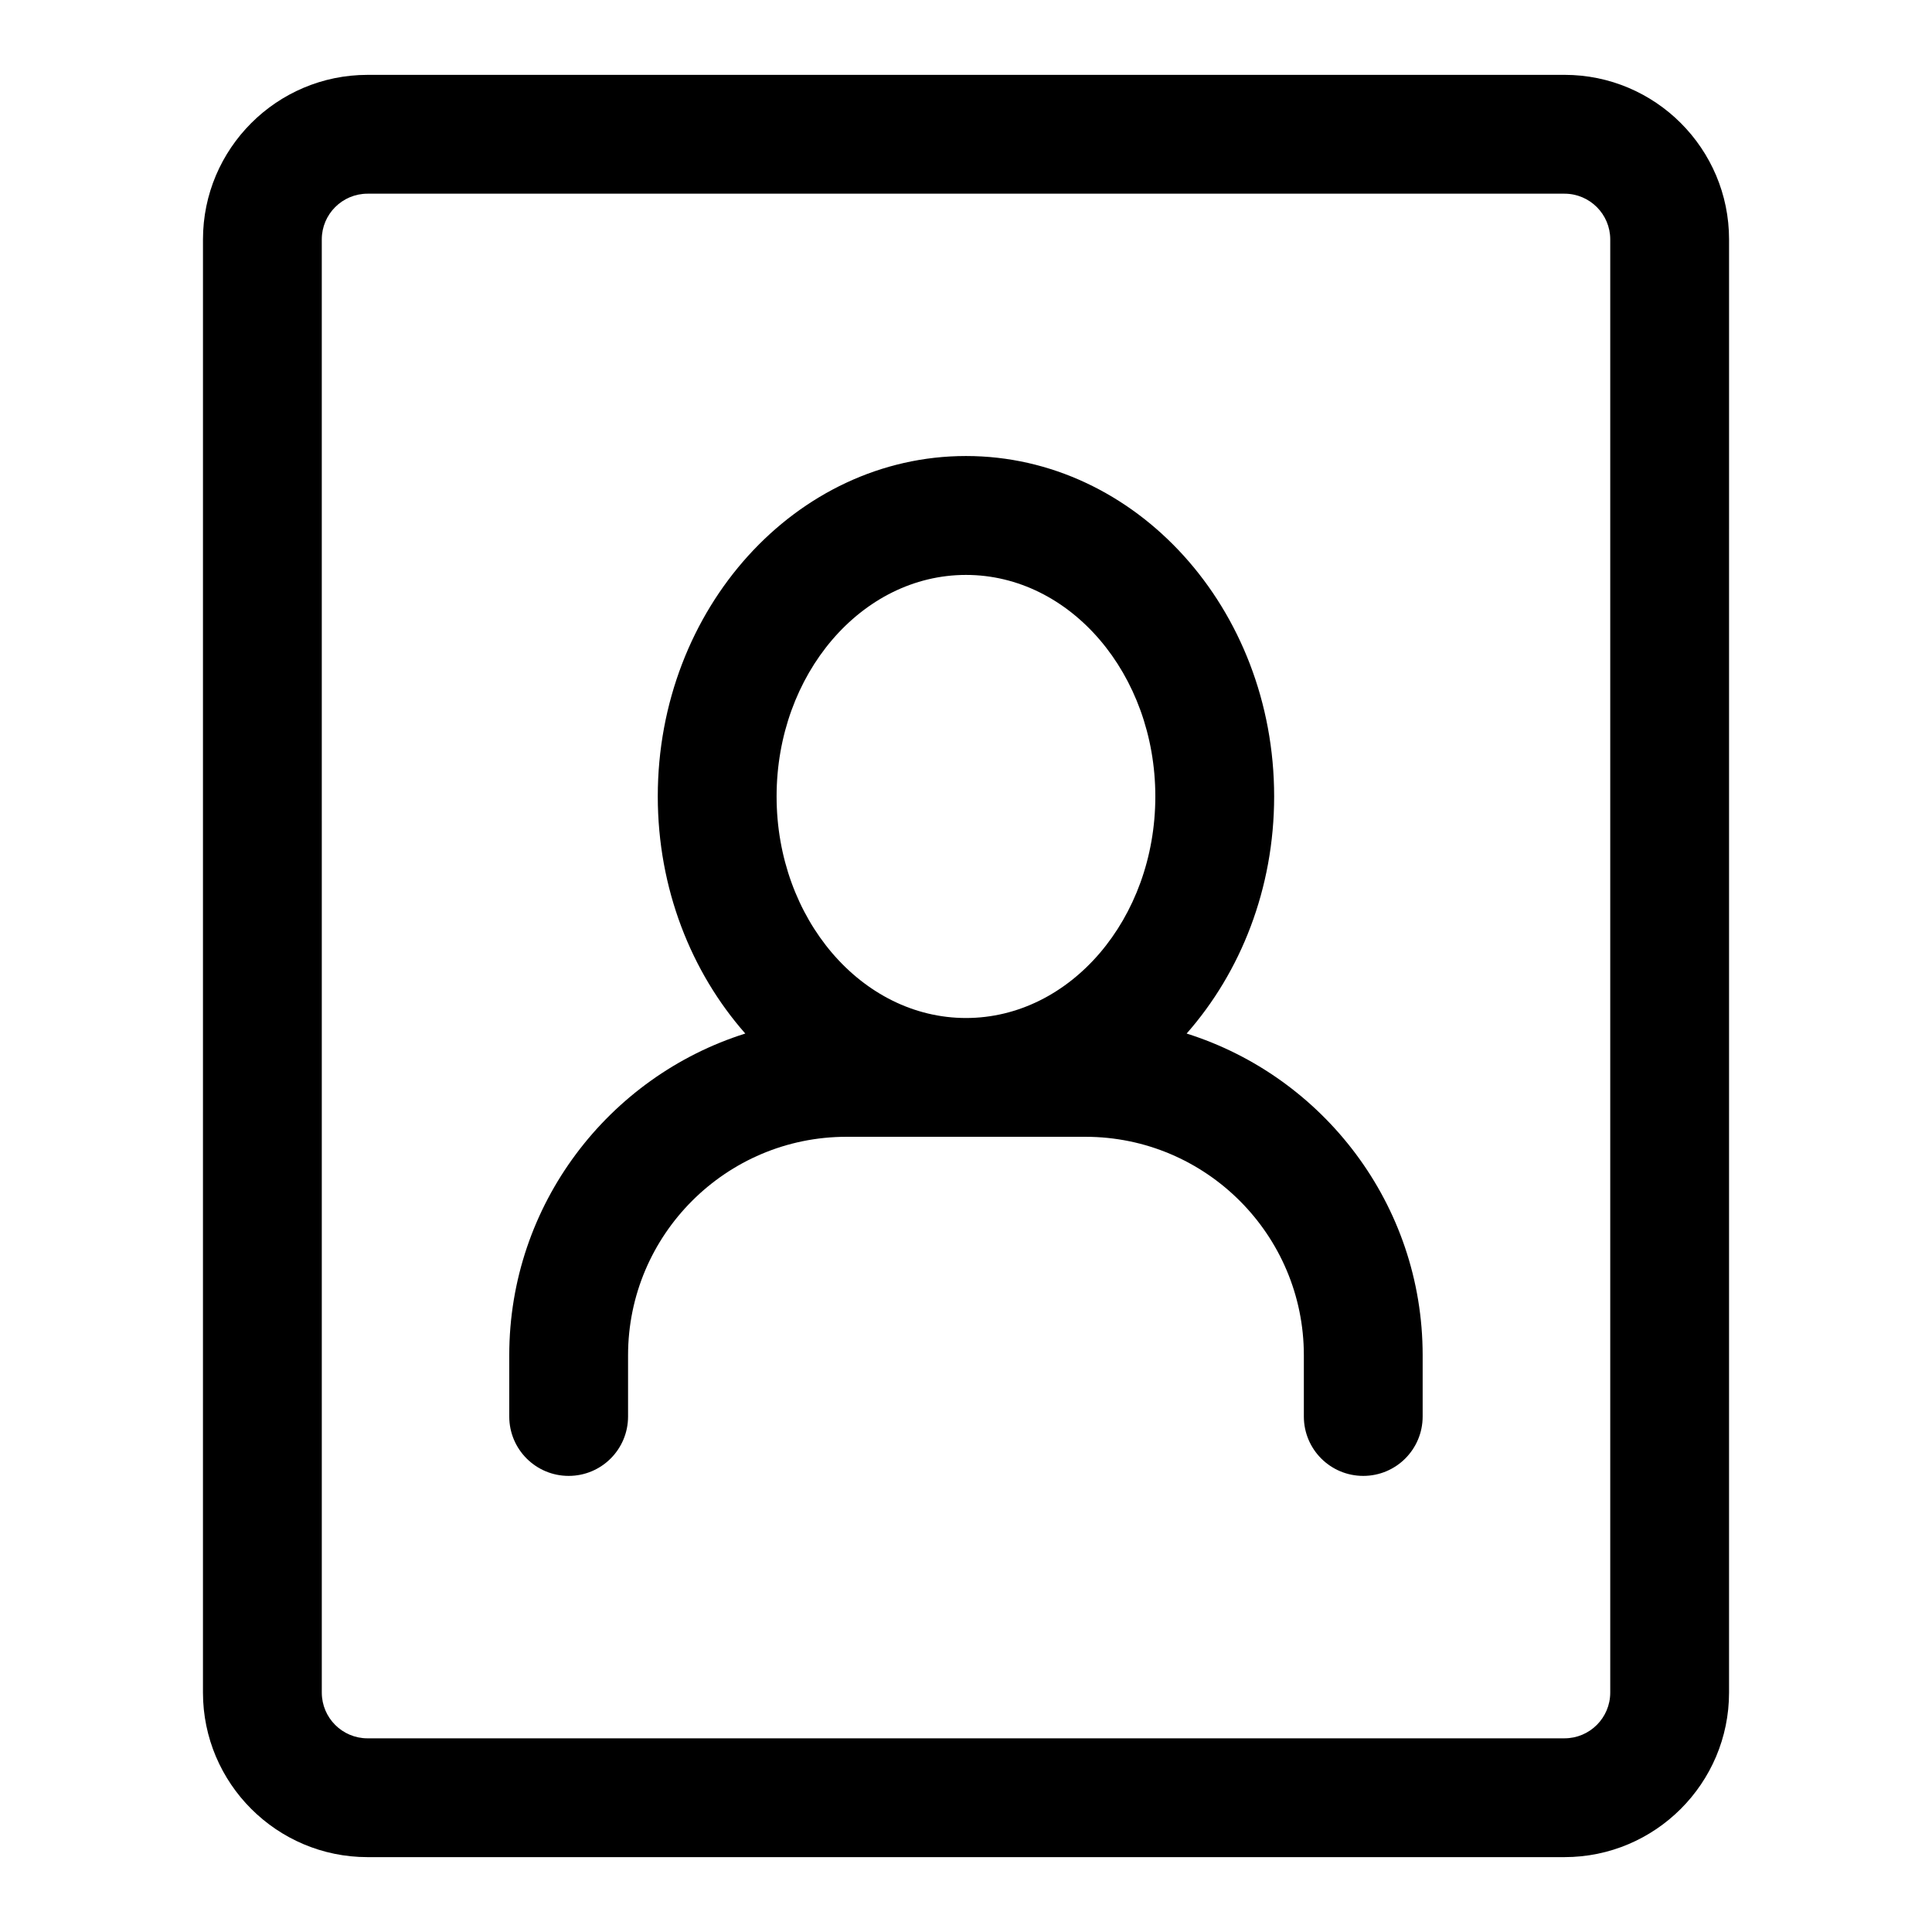
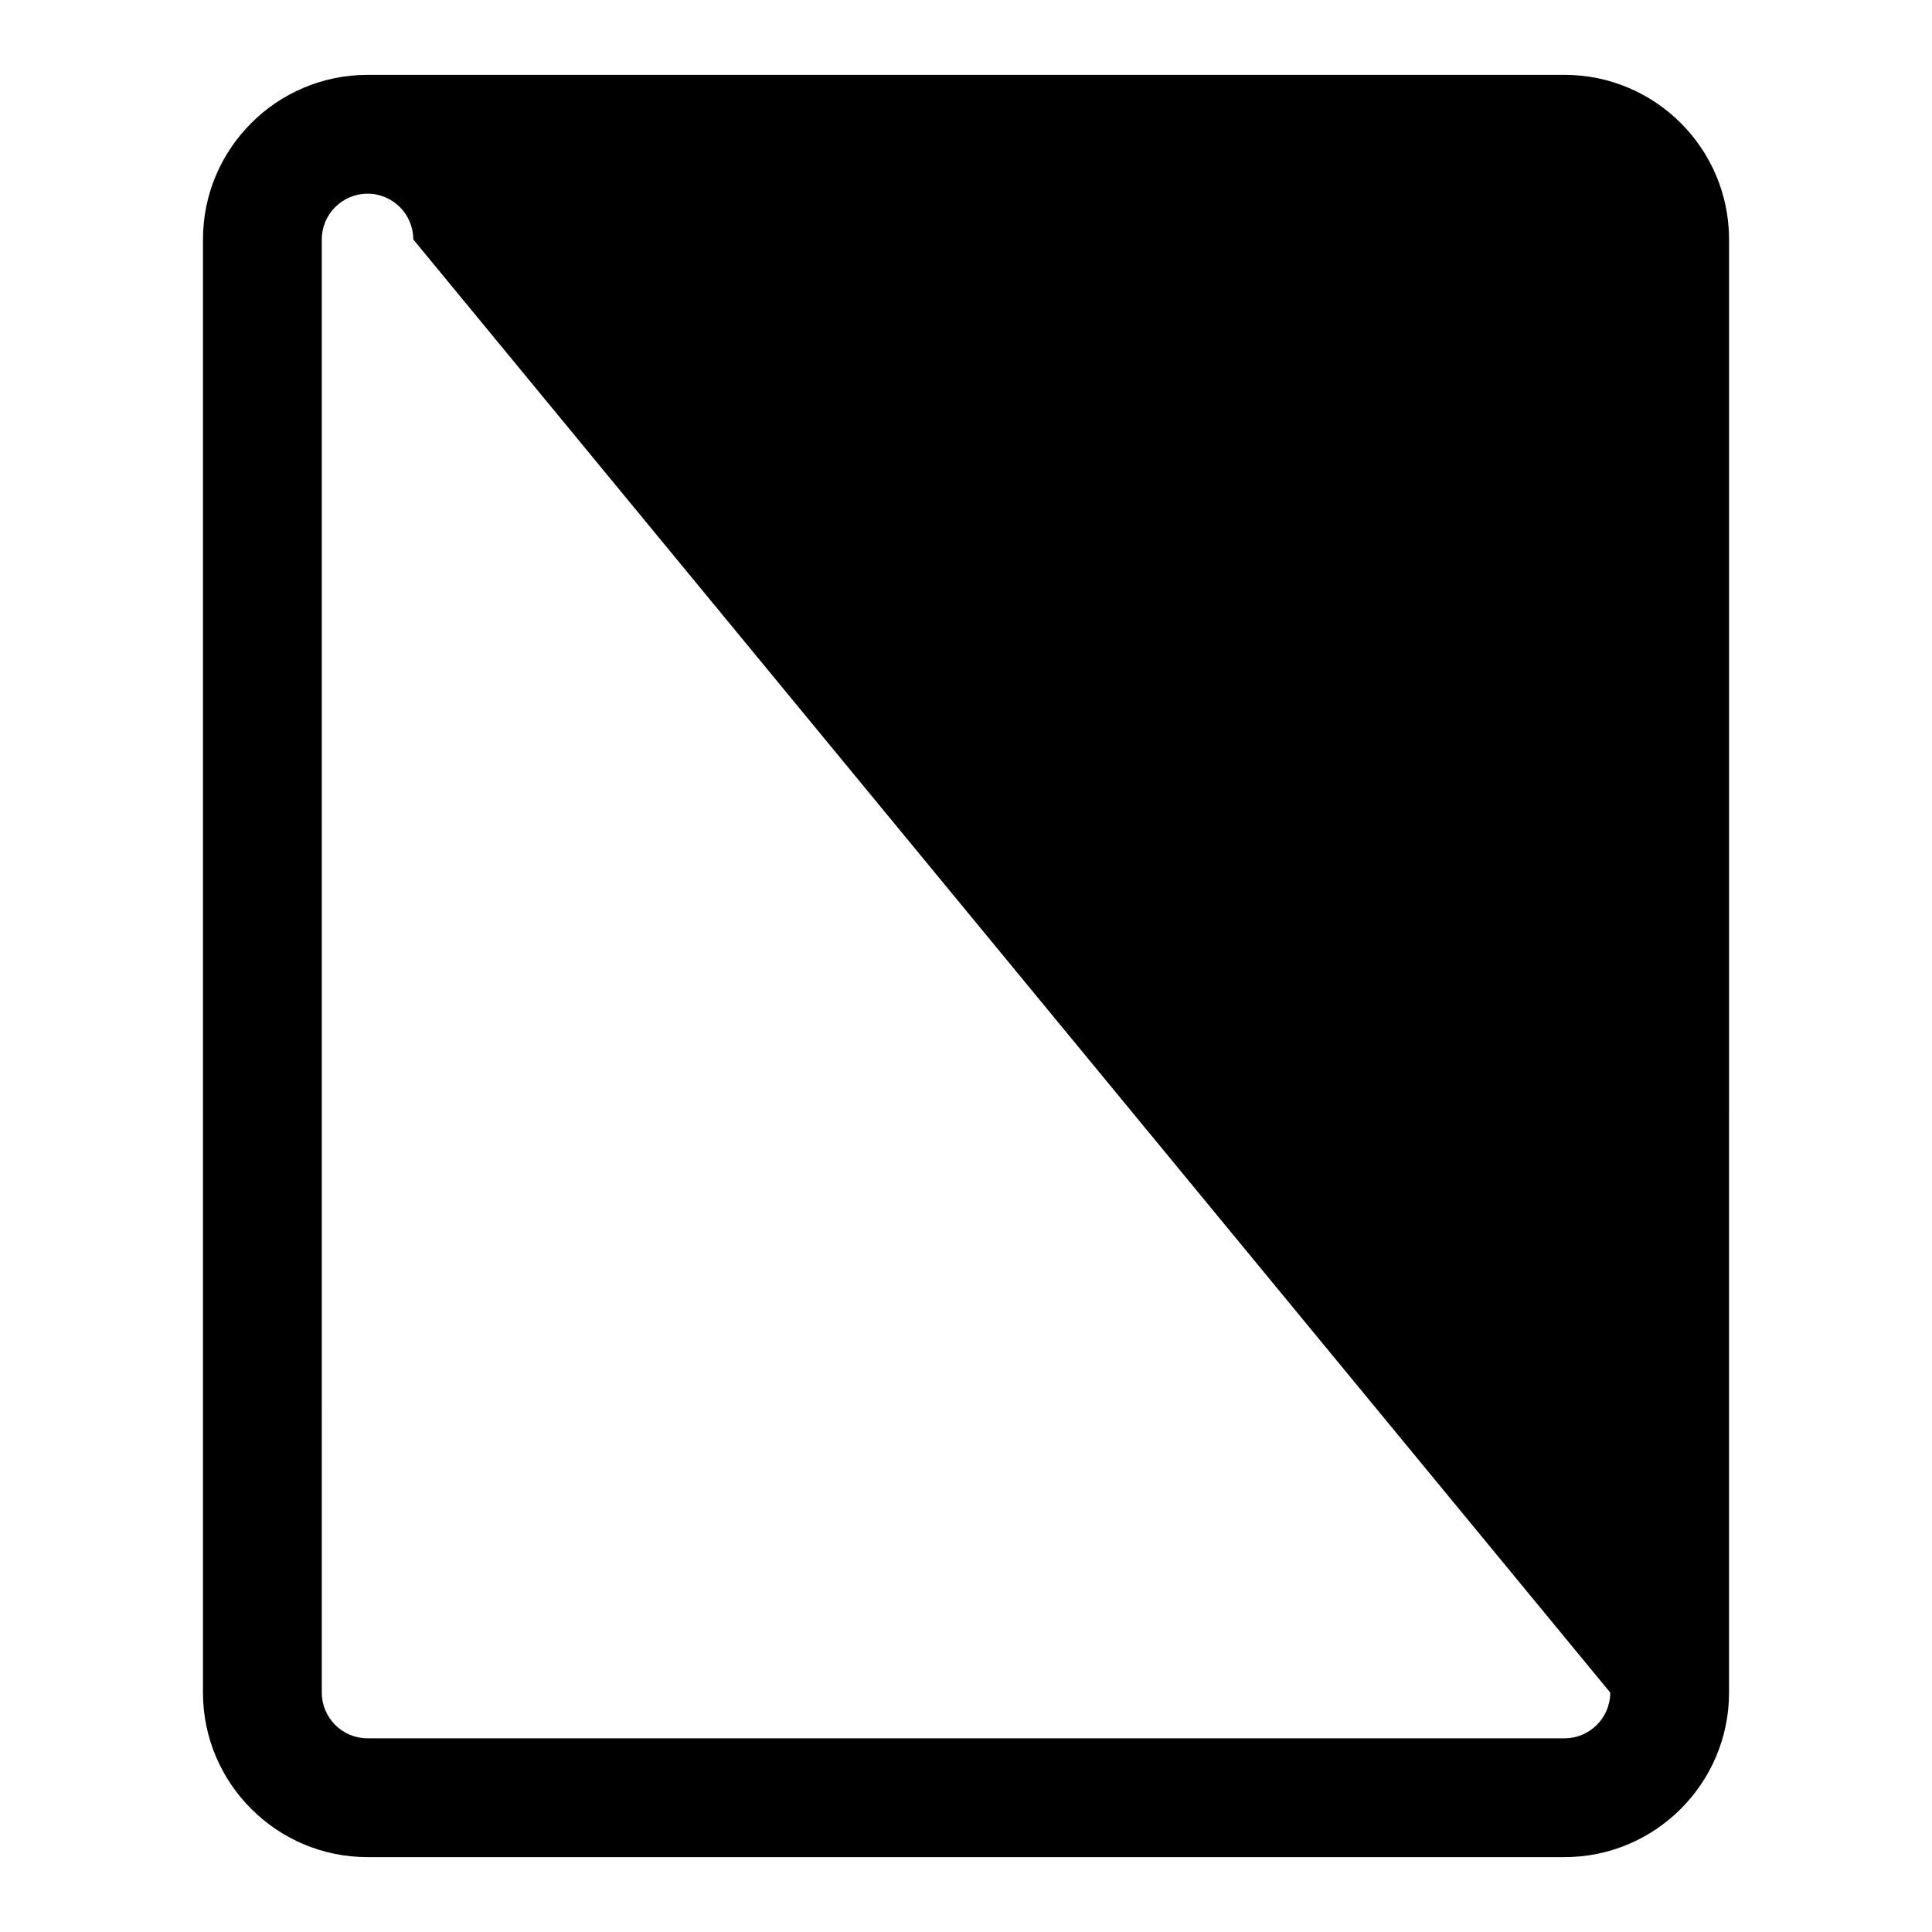
<svg xmlns="http://www.w3.org/2000/svg" fill="#000000" width="800px" height="800px" version="1.1" viewBox="144 144 512 512">
  <g>
-     <path d="m558.61 163.84h-317.21c-24.043 0-43.609 19.555-43.609 43.609l-0.004 385.1c0 24.043 19.555 43.609 43.609 43.609h317.21c24.043 0 43.609-19.555 43.609-43.609l0.004-385.1c0-24.059-19.555-43.613-43.609-43.613zm12.121 428.71c0 6.691-5.434 12.121-12.121 12.121l-317.21 0.004c-6.691 0-12.121-5.434-12.121-12.121l-0.004-385.1c0-6.691 5.434-12.125 12.125-12.125h317.21c6.691 0 12.121 5.434 12.121 12.121z" />
-     <path d="m458.47 417.9c14.328-16.262 23.191-38.414 23.191-62.852 0-49.734-36.637-90.199-81.664-90.199s-81.68 40.445-81.68 90.199c0 24.434 8.863 46.586 23.191 62.852-36.211 11.414-62.551 45.312-62.551 85.254v16.23c0 8.707 7.039 15.742 15.742 15.742 8.707 0 15.742-7.039 15.742-15.742v-16.23c0-31.914 25.961-57.891 57.891-57.891h63.309c31.914 0 57.891 25.961 57.891 57.891v16.23c0 8.707 7.039 15.742 15.742 15.742 8.707 0 15.742-7.039 15.742-15.742v-16.23c0.004-39.941-26.336-73.84-62.547-85.254zm-58.473-121.54c27.68 0 50.176 26.34 50.176 58.711 0 32.387-22.516 58.711-50.176 58.711-27.664 0-50.191-26.34-50.191-58.711-0.004-32.371 22.512-58.711 50.191-58.711z" />
+     <path d="m558.61 163.84h-317.21c-24.043 0-43.609 19.555-43.609 43.609l-0.004 385.1c0 24.043 19.555 43.609 43.609 43.609h317.21c24.043 0 43.609-19.555 43.609-43.609l0.004-385.1c0-24.059-19.555-43.613-43.609-43.613zm12.121 428.71c0 6.691-5.434 12.121-12.121 12.121l-317.21 0.004c-6.691 0-12.121-5.434-12.121-12.121l-0.004-385.1c0-6.691 5.434-12.125 12.125-12.125c6.691 0 12.121 5.434 12.121 12.121z" />
  </g>
</svg>